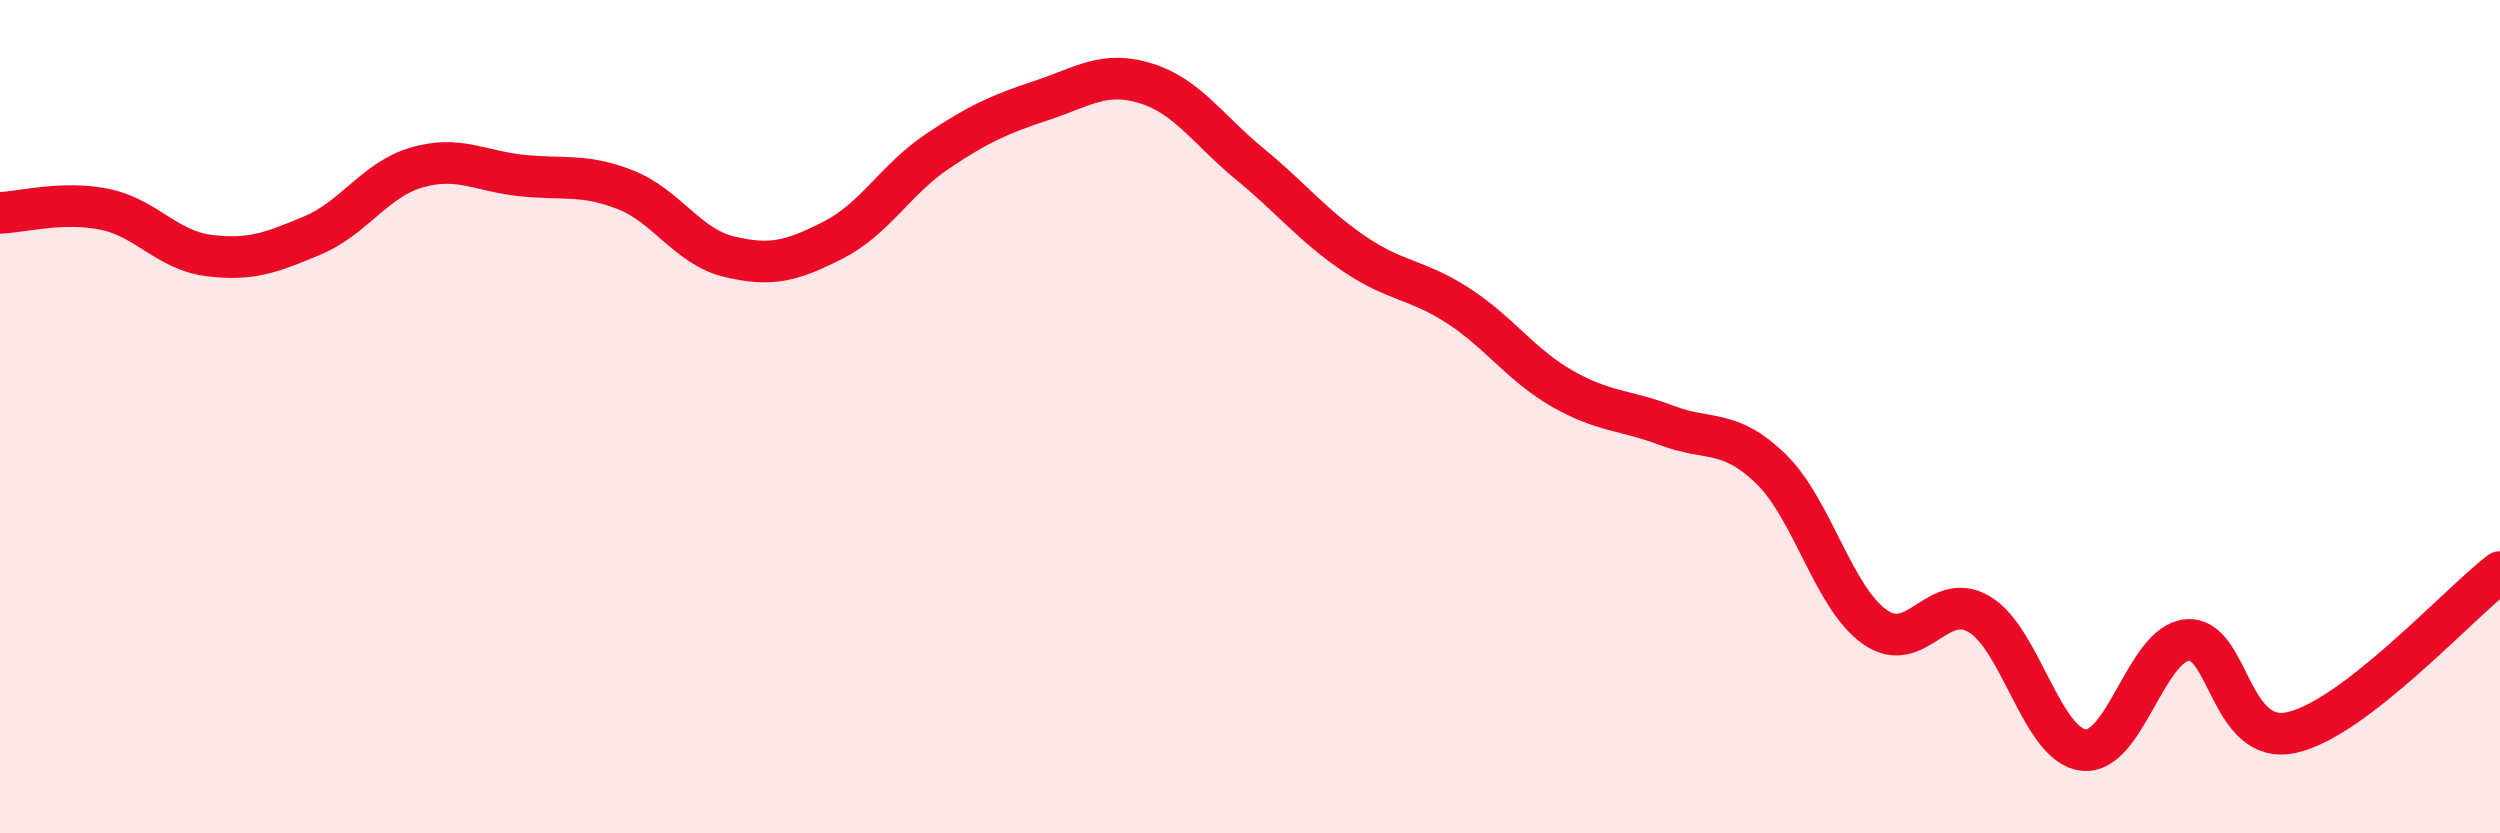
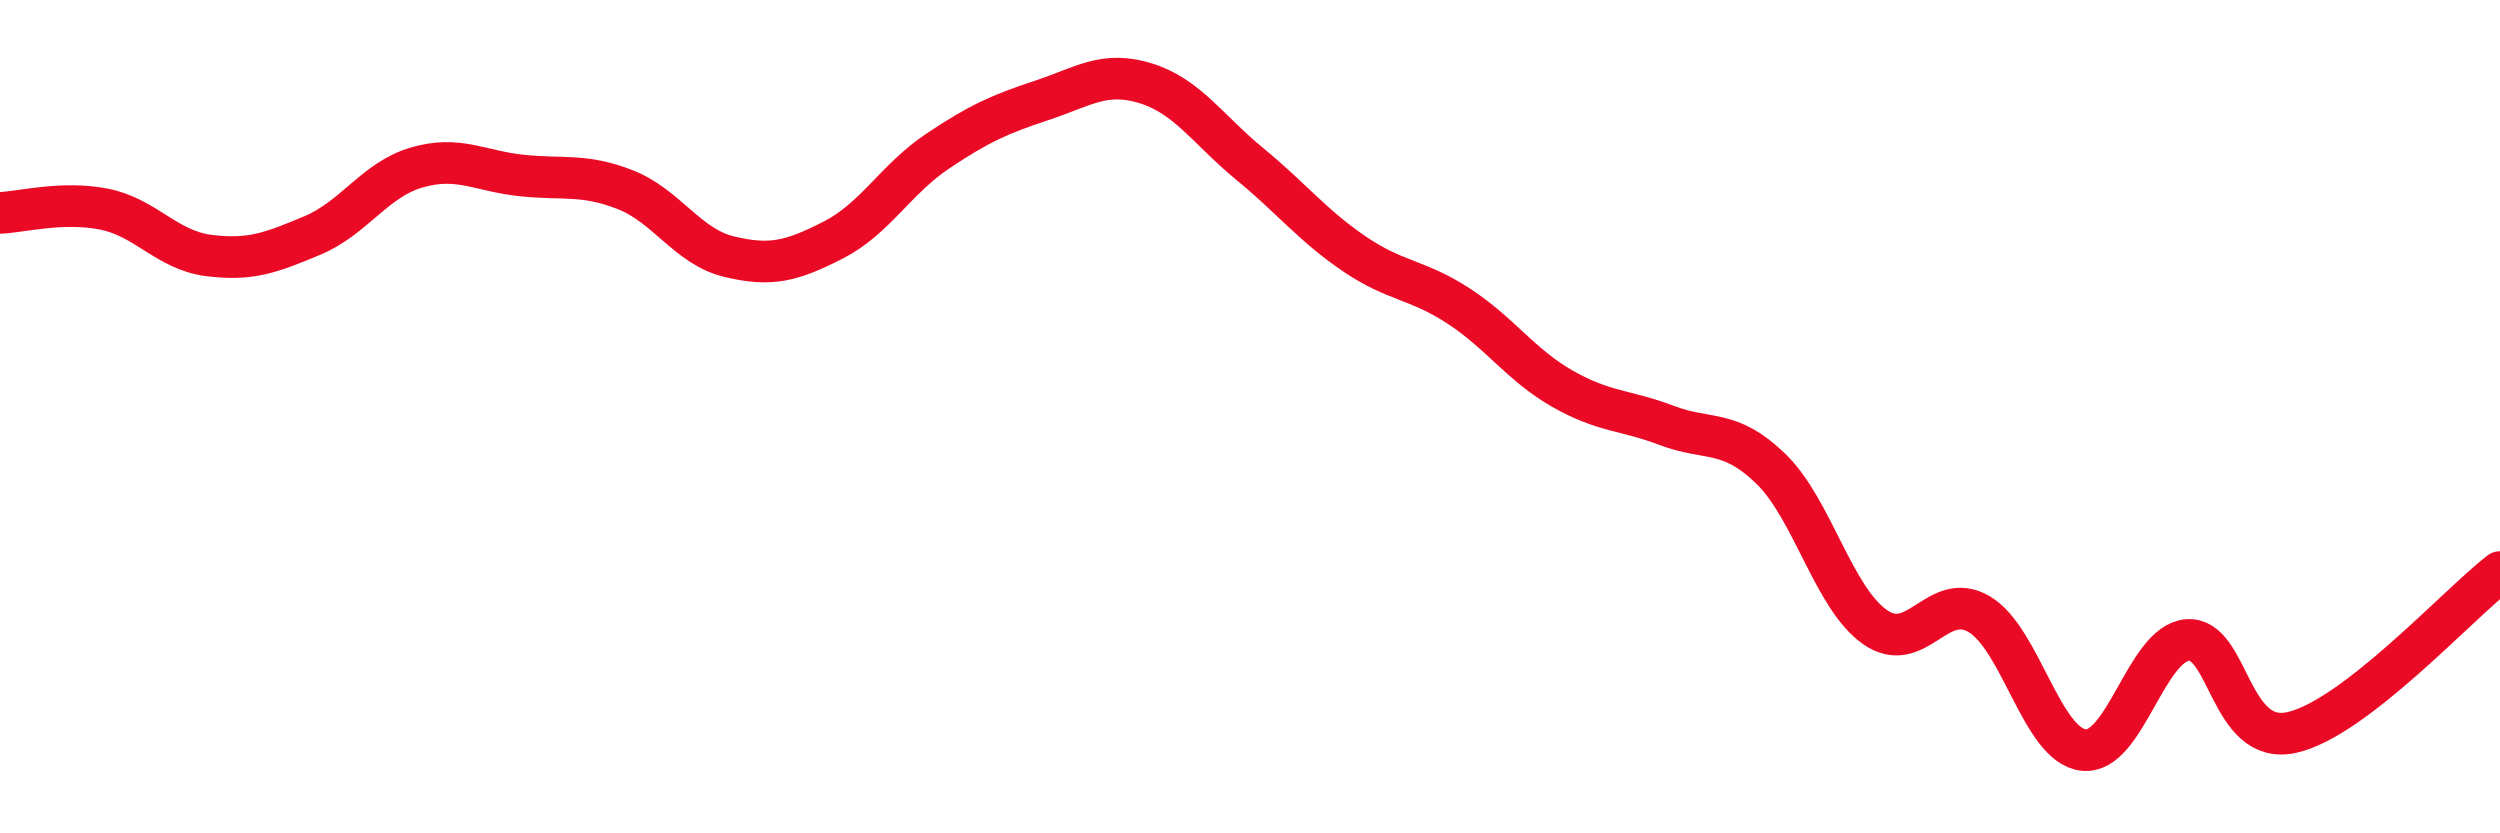
<svg xmlns="http://www.w3.org/2000/svg" width="60" height="20" viewBox="0 0 60 20">
-   <path d="M 0,5.11 C 0.5,5.09 1.5,4.82 2.5,5.02 C 3.5,5.22 4,6 5,6.13 C 6,6.26 6.5,6.07 7.5,5.65 C 8.5,5.23 9,4.31 10,4.02 C 11,3.73 11.5,4.1 12.5,4.21 C 13.5,4.32 14,4.16 15,4.55 C 16,4.94 16.5,5.92 17.5,6.16 C 18.5,6.4 19,6.27 20,5.76 C 21,5.25 21.5,4.3 22.5,3.63 C 23.5,2.96 24,2.74 25,2.41 C 26,2.08 26.5,1.69 27.5,2 C 28.5,2.31 29,3.12 30,3.94 C 31,4.76 31.5,5.41 32.5,6.09 C 33.5,6.77 34,6.69 35,7.34 C 36,7.99 36.5,8.76 37.5,9.33 C 38.5,9.9 39,9.83 40,10.21 C 41,10.59 41.5,10.28 42.5,11.25 C 43.5,12.22 44,14.35 45,15.05 C 46,15.75 46.5,14.15 47.5,14.74 C 48.5,15.33 49,17.88 50,18 C 51,18.12 51.5,15.44 52.5,15.36 C 53.5,15.28 53.5,17.91 55,17.58 C 56.5,17.25 59,14.5 60,13.73L60 20L0 20Z" fill="#EB0A25" opacity="0.1" stroke-linecap="round" stroke-linejoin="round" />
  <path d="M 0,5.11 C 0.5,5.09 1.5,4.82 2.5,5.02 C 3.5,5.22 4,6 5,6.13 C 6,6.26 6.5,6.07 7.5,5.65 C 8.5,5.23 9,4.31 10,4.02 C 11,3.73 11.5,4.1 12.5,4.21 C 13.5,4.32 14,4.16 15,4.55 C 16,4.94 16.5,5.92 17.5,6.16 C 18.5,6.4 19,6.27 20,5.76 C 21,5.25 21.5,4.3 22.5,3.63 C 23.5,2.96 24,2.74 25,2.41 C 26,2.08 26.5,1.69 27.5,2 C 28.5,2.31 29,3.12 30,3.94 C 31,4.76 31.5,5.41 32.5,6.09 C 33.5,6.77 34,6.69 35,7.34 C 36,7.99 36.5,8.76 37.5,9.33 C 38.5,9.9 39,9.83 40,10.21 C 41,10.59 41.5,10.28 42.5,11.25 C 43.5,12.22 44,14.35 45,15.05 C 46,15.75 46.5,14.15 47.5,14.74 C 48.5,15.33 49,17.88 50,18 C 51,18.12 51.5,15.44 52.5,15.36 C 53.5,15.28 53.5,17.91 55,17.58 C 56.5,17.25 59,14.5 60,13.73" stroke="#EB0A25" stroke-width="1" fill="none" stroke-linecap="round" stroke-linejoin="round" />
</svg>